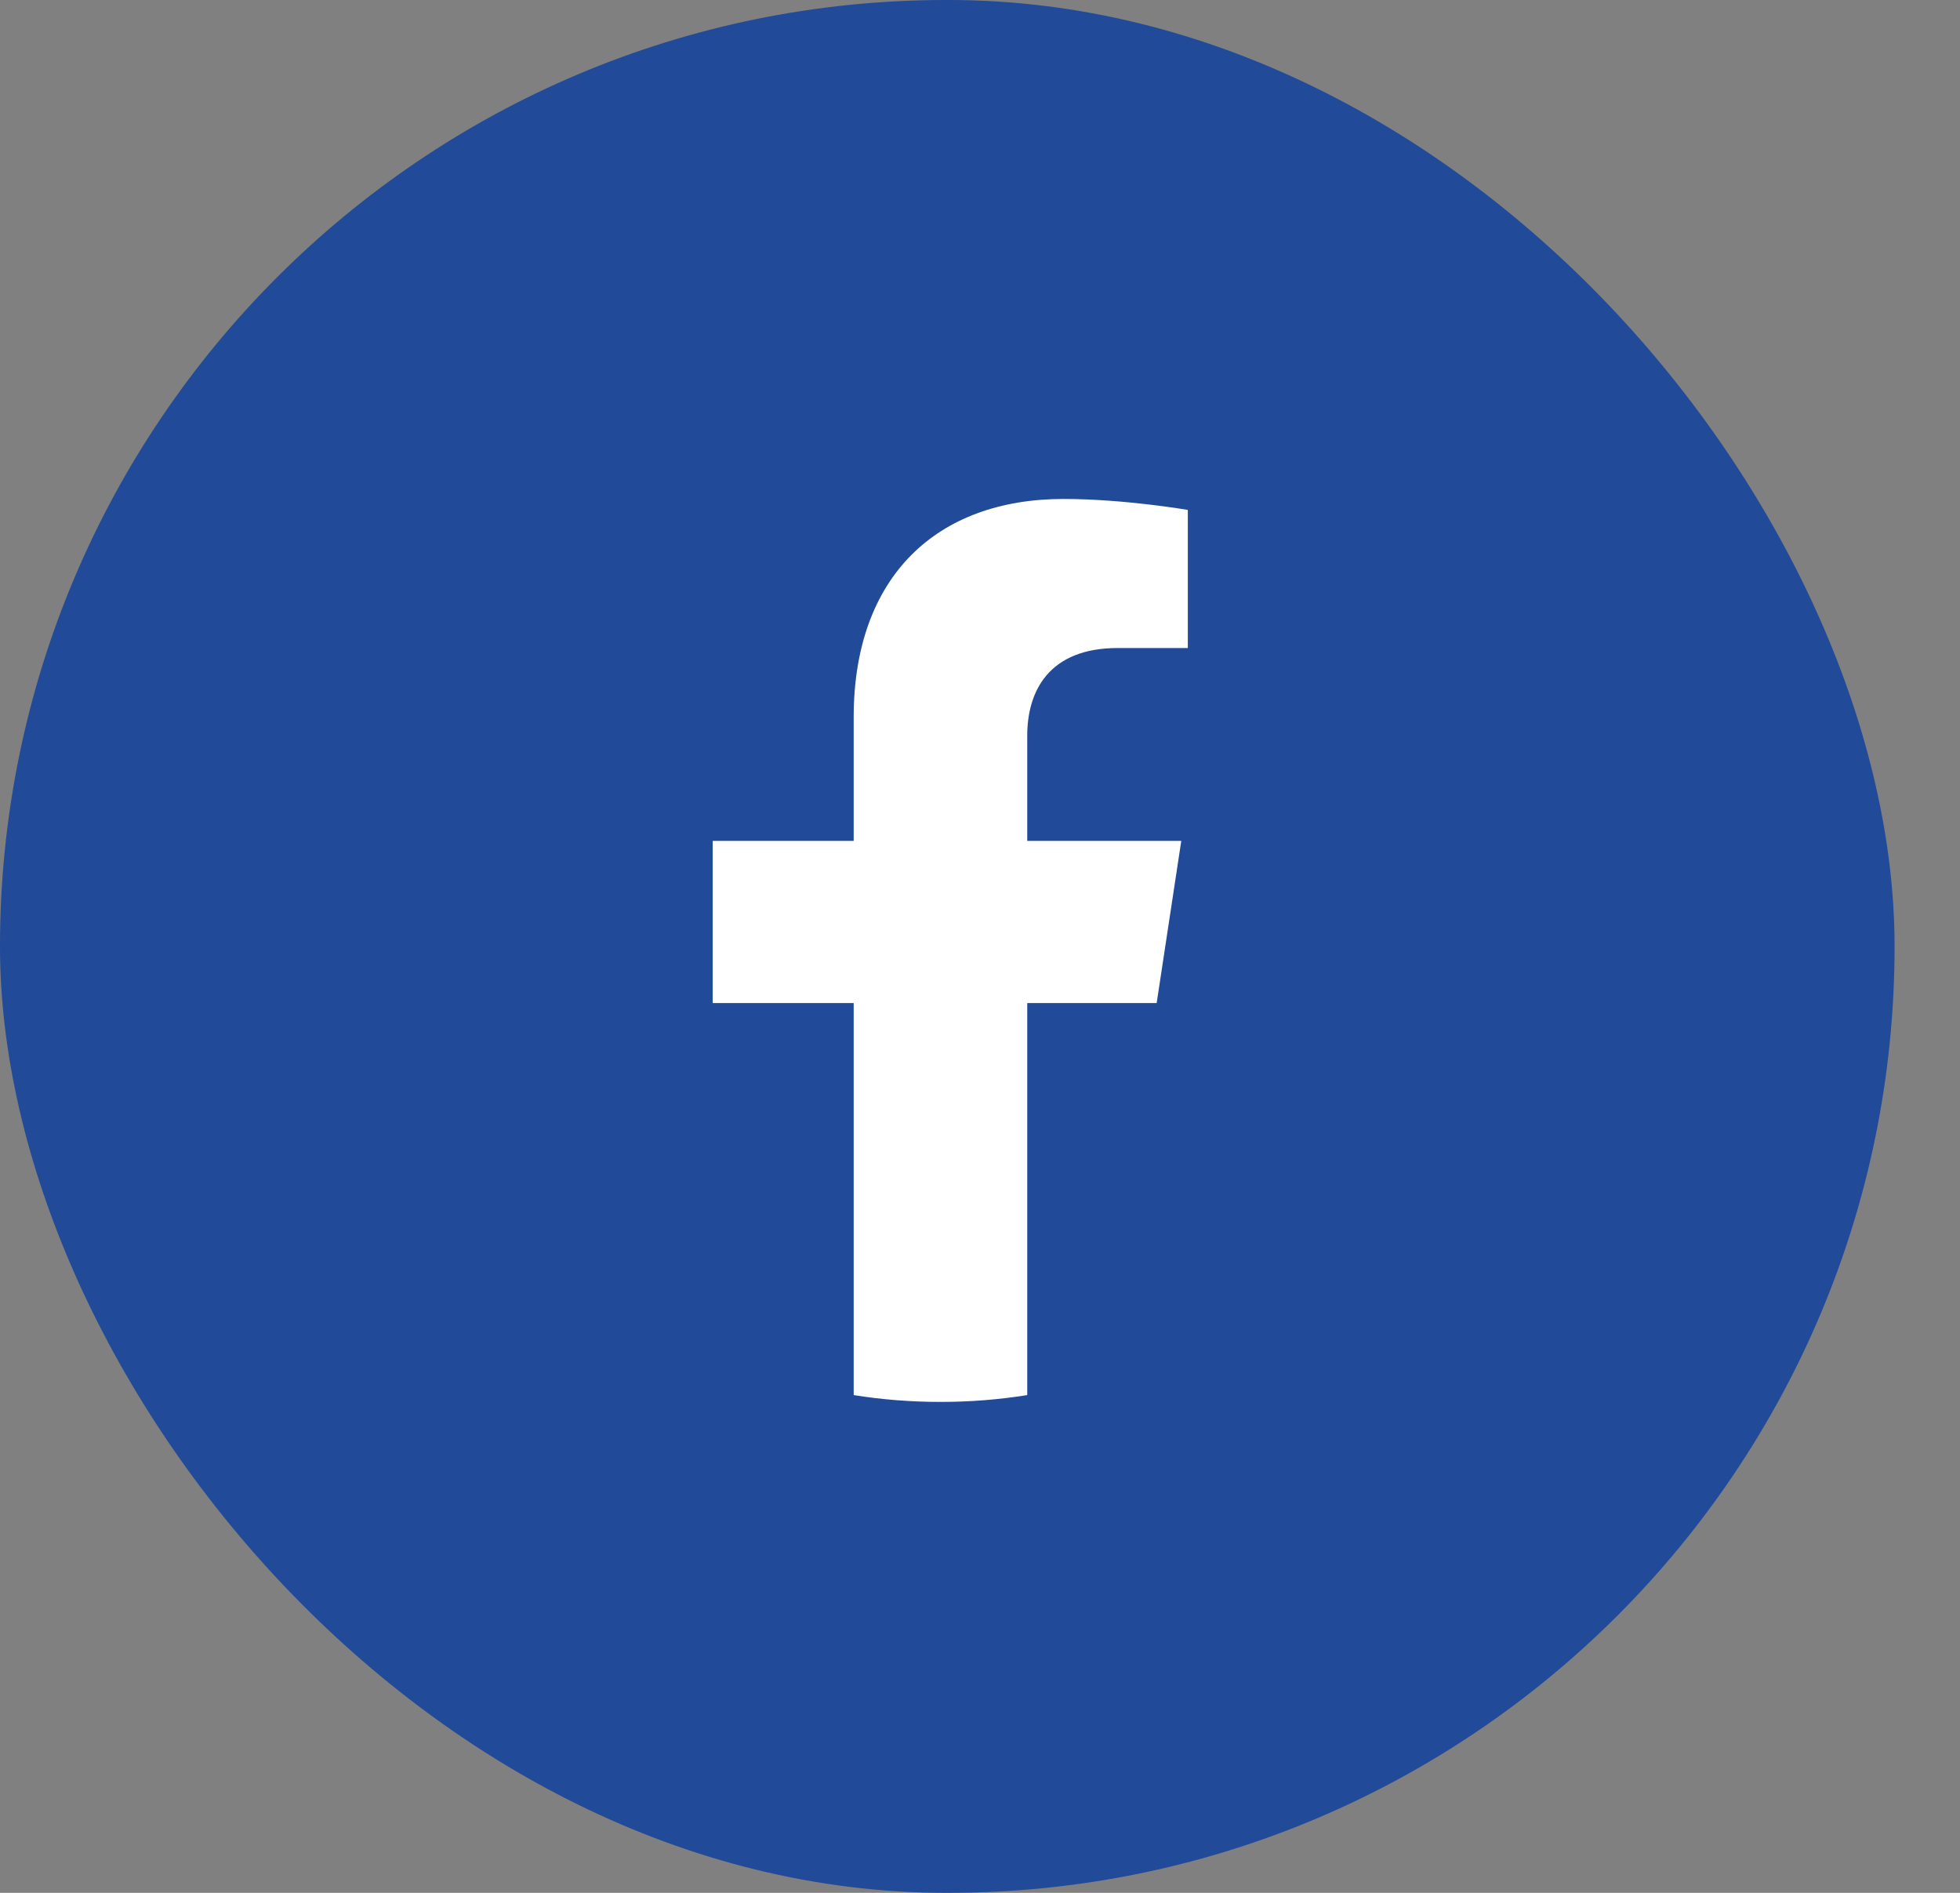
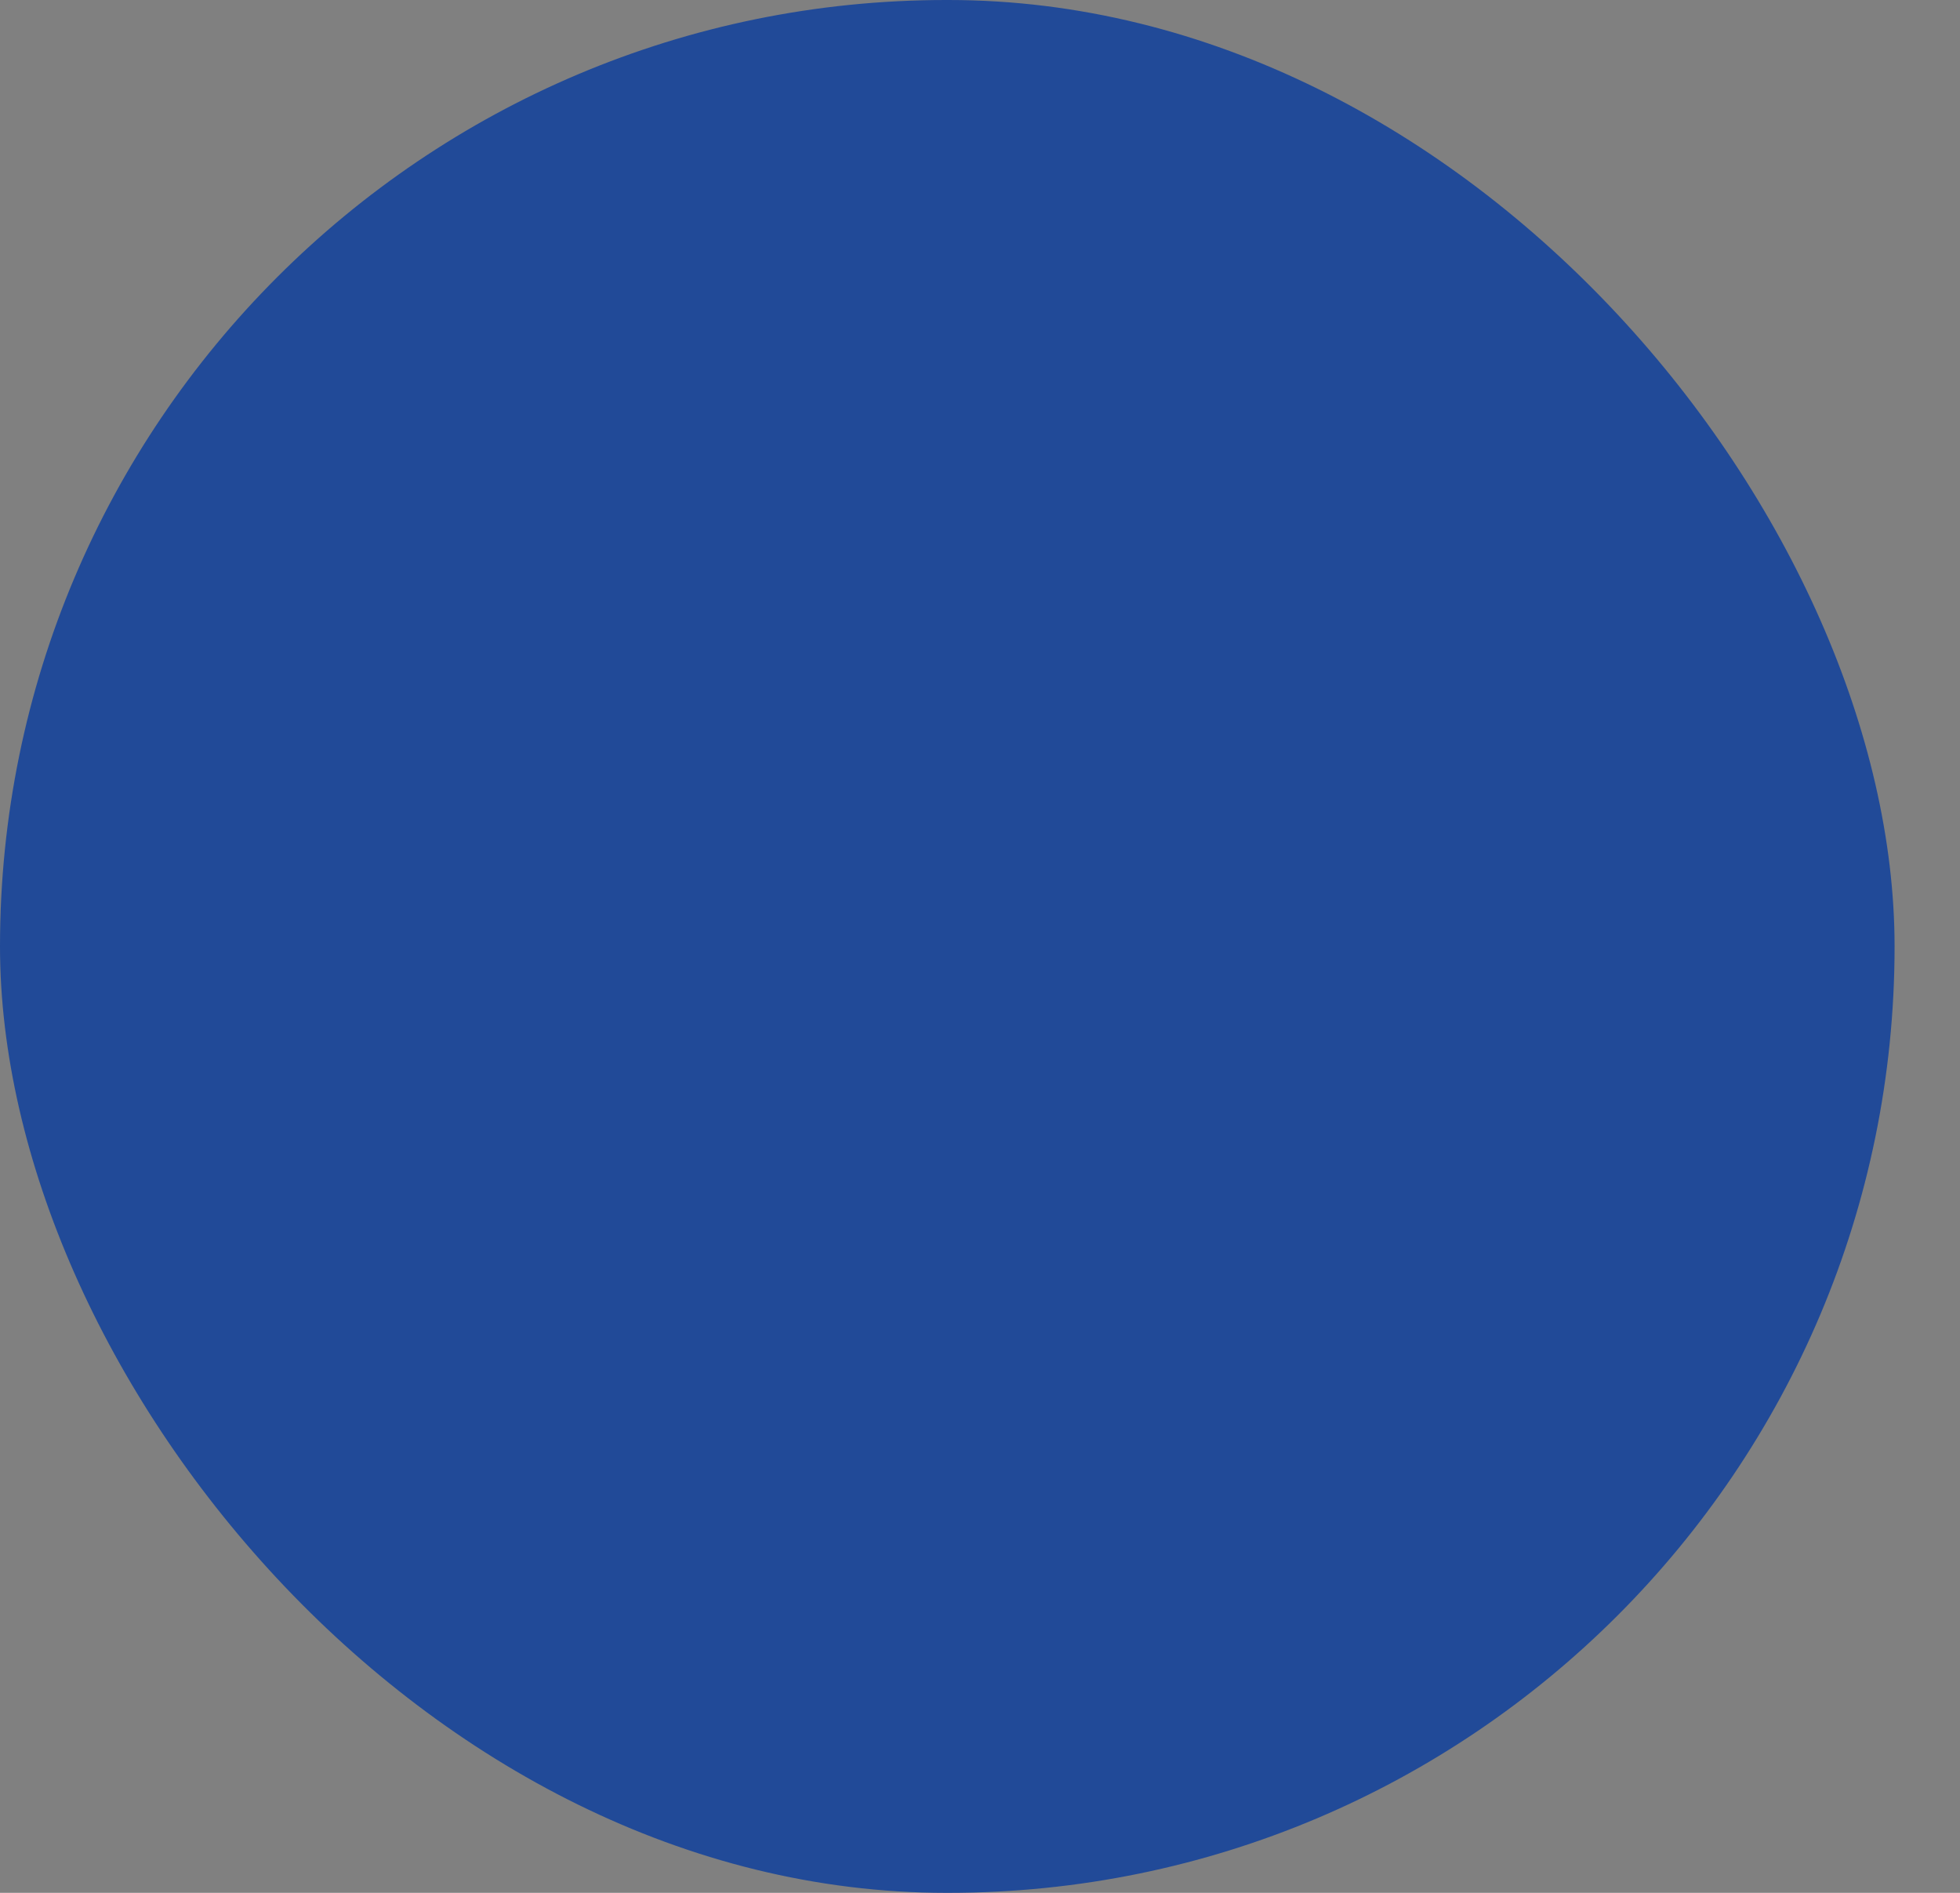
<svg xmlns="http://www.w3.org/2000/svg" width="29" height="28" viewBox="0 0 29 28" fill="none">
  <rect x="0" y="0" width="29" height="28" fill="#808080" stroke="none" />
  <rect width="28.032" height="28" rx="14" fill="#214A98" />
  <g clip-path="url(#clip0_315_1457)">
-     <path d="M17.114 14.838L17.478 12.439H15.199V10.883C15.199 10.226 15.517 9.586 16.538 9.586H17.575V7.543C17.575 7.543 16.634 7.381 15.735 7.381C13.857 7.381 12.631 8.531 12.631 10.61V12.439H10.545V14.838H12.631V20.637C13.05 20.704 13.479 20.738 13.915 20.738C14.352 20.738 14.78 20.704 15.199 20.637V14.838H17.114Z" fill="white" />
-   </g>
+     </g>
  <defs>
    <clipPath id="clip0_315_1457">
      <rect width="14.06" height="14.06" fill="white" transform="translate(7.03 7.03)" />
    </clipPath>
  </defs>
</svg>